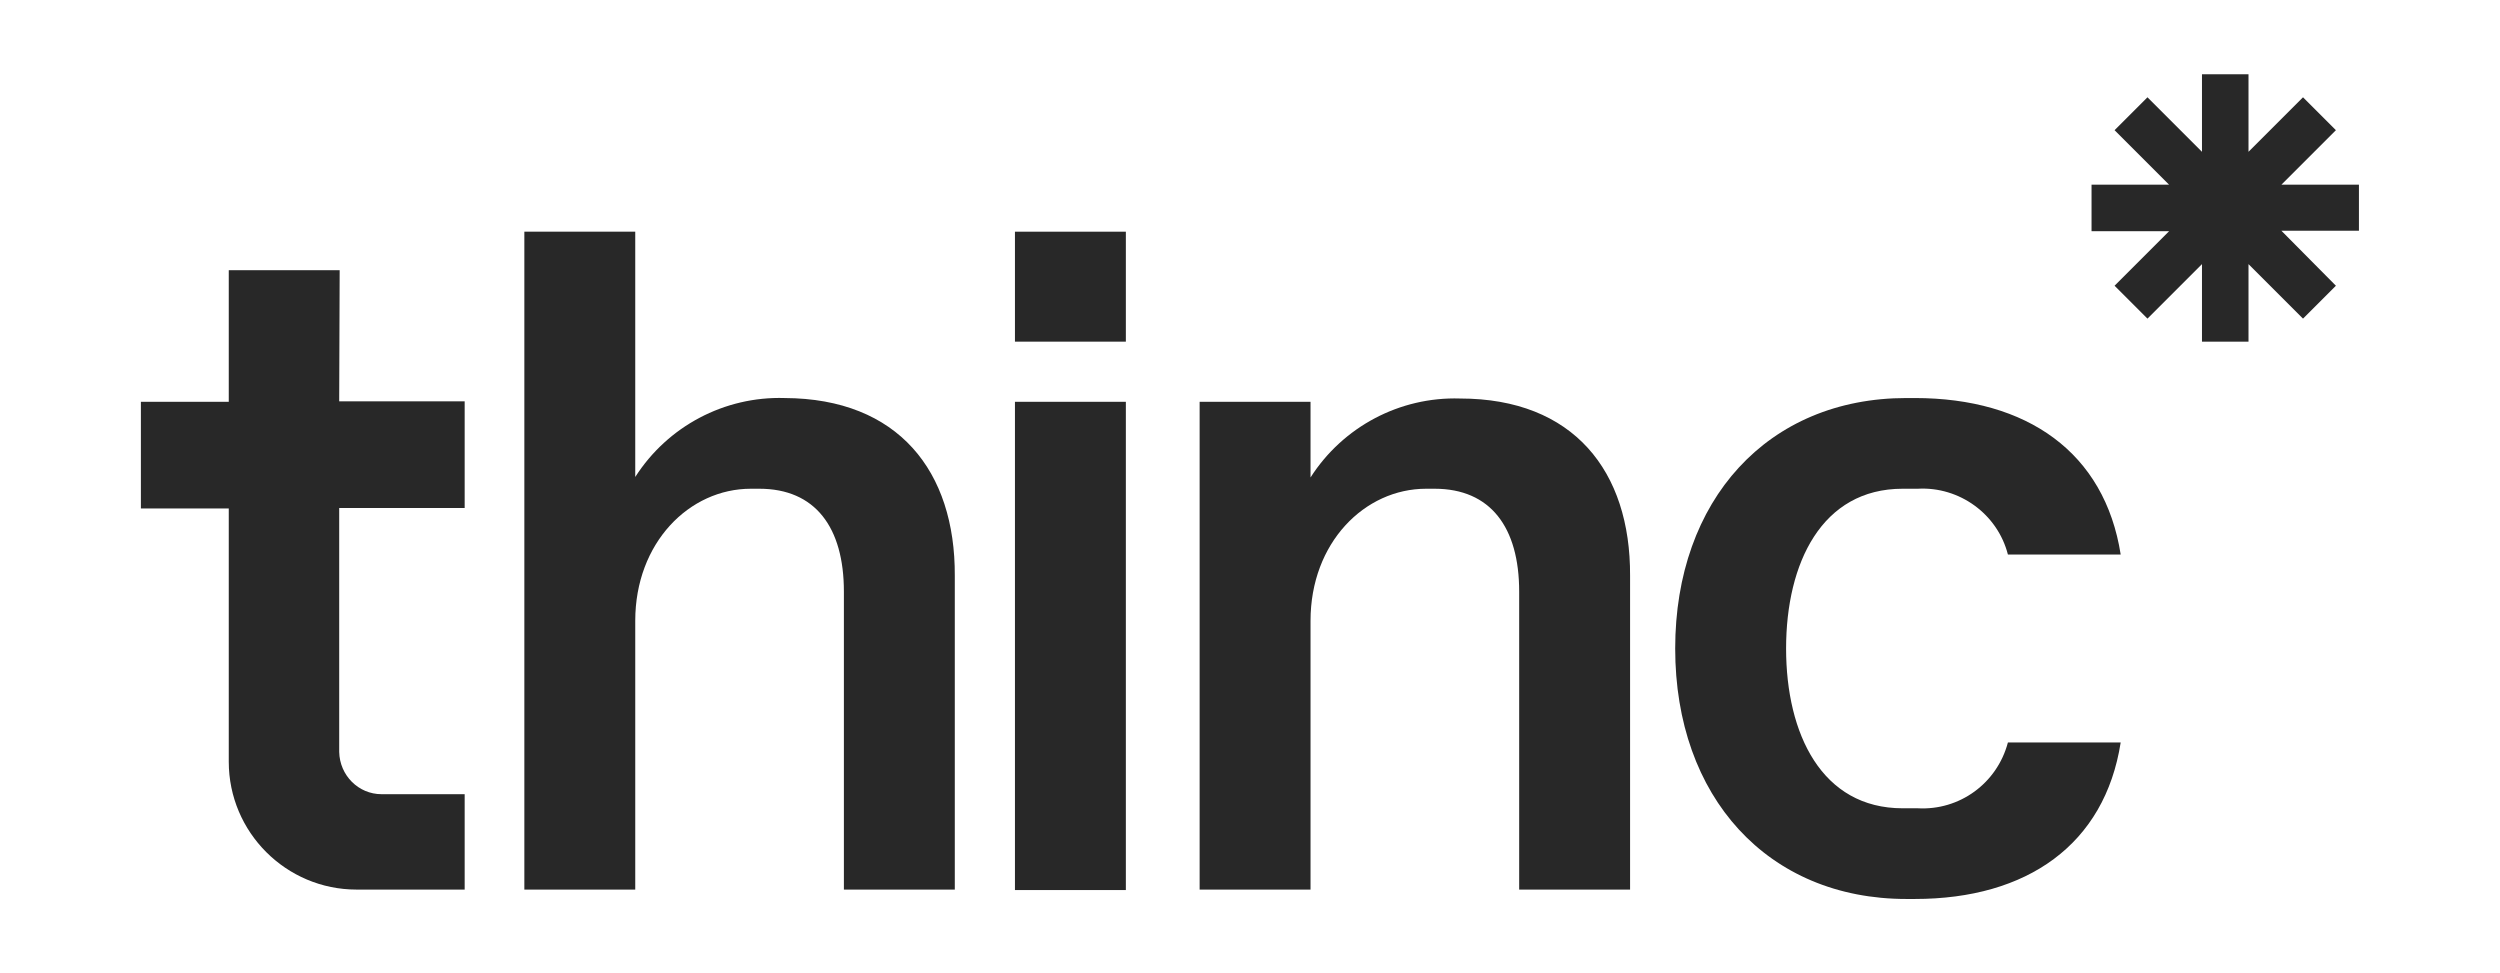
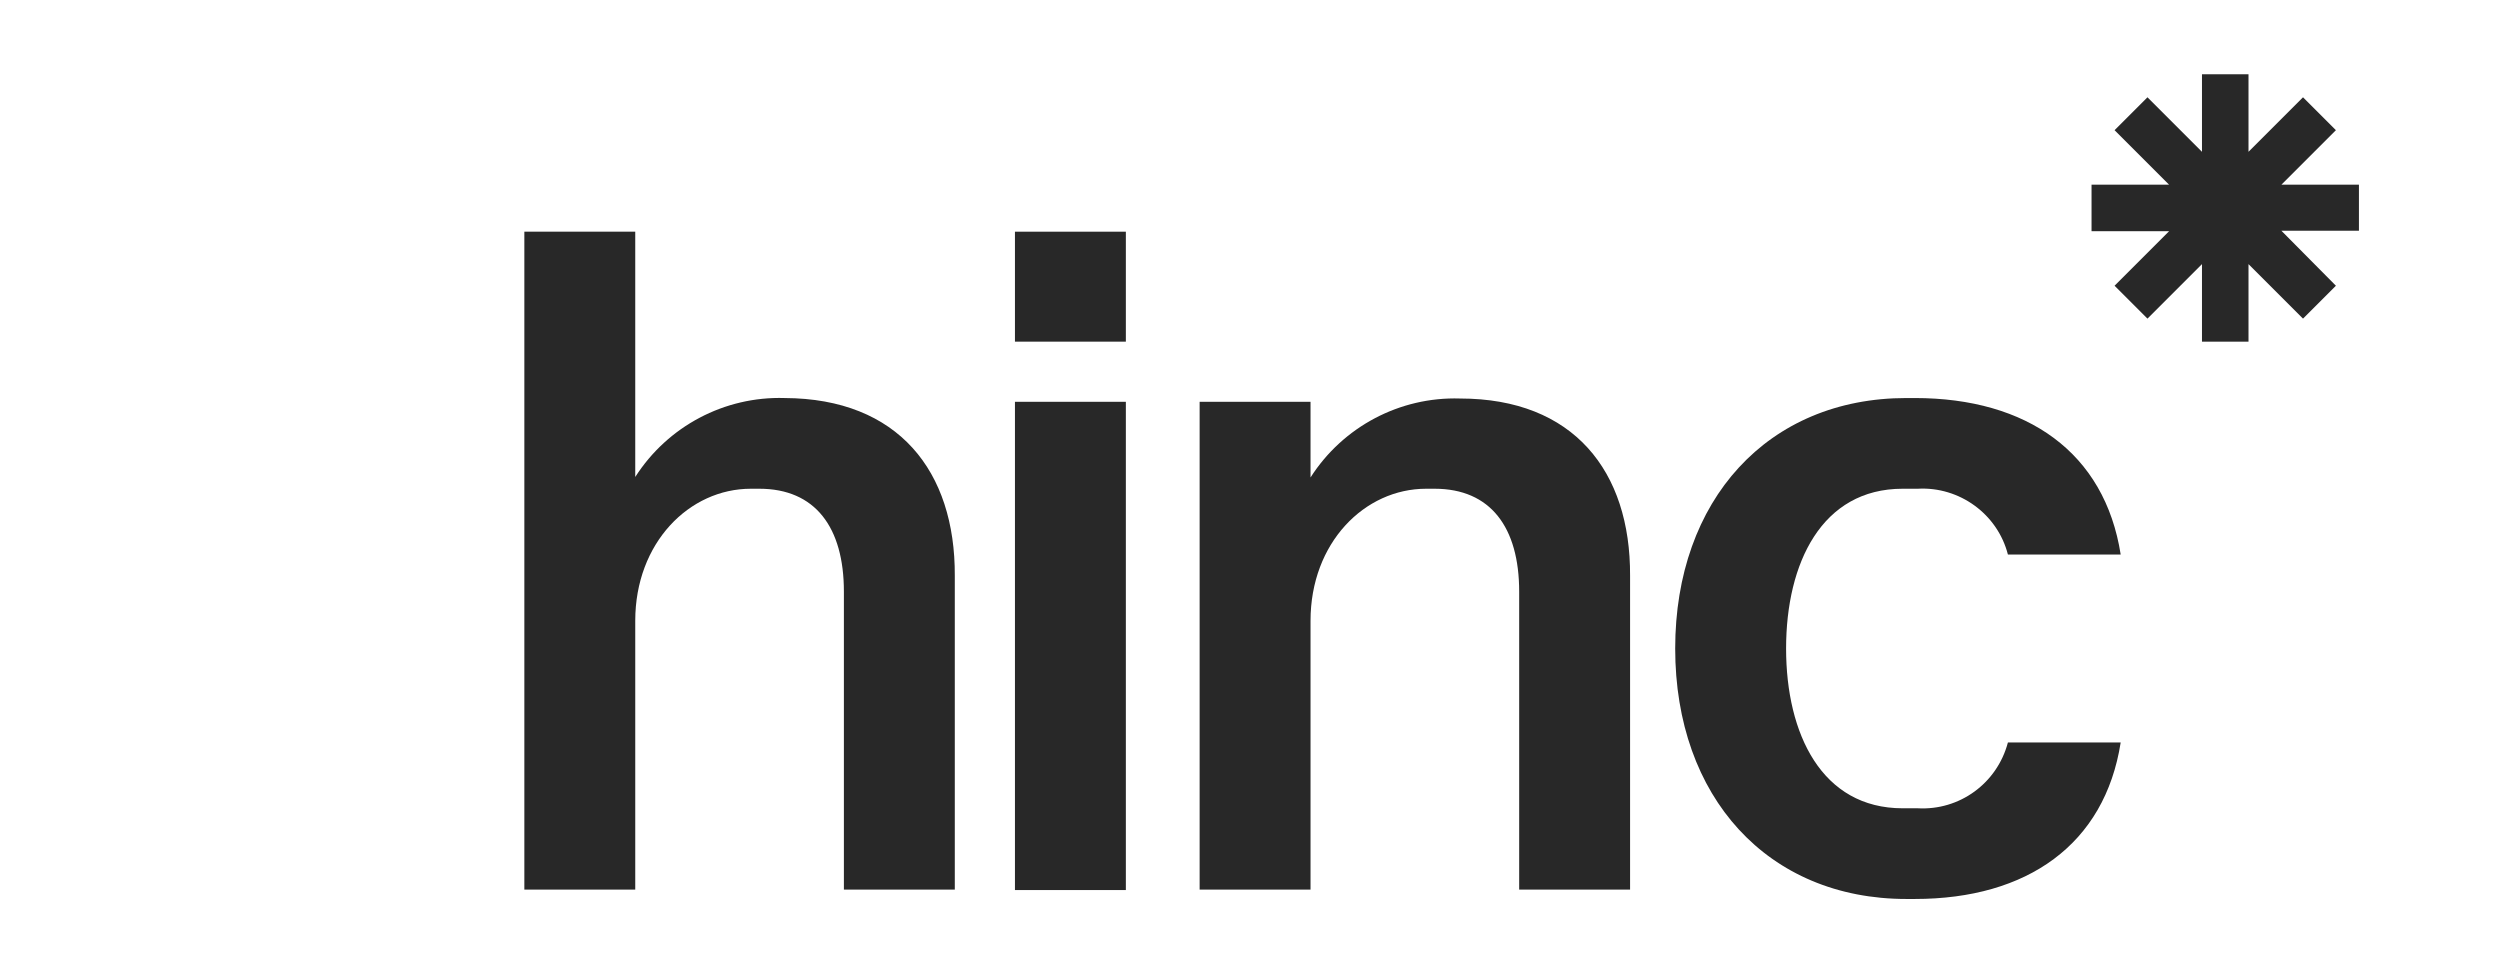
<svg xmlns="http://www.w3.org/2000/svg" version="1.1" id="Layer_1" x="0px" y="0px" viewBox="0 0 532 207.1" style="enable-background:new 0 0 532 207.1;" xml:space="preserve">
  <style type="text/css">
	.st0{fill:#282828;}
</style>
  <g id="Group_330" transform="translate(-115.119 -1937.697)">
-     <path id="Path_198" class="st0" d="M187.4,1995.2h-23.6v28h-18.7v22.7h18.7v53.9c0,15,12.2,27.2,27.2,27.2c0,0,0,0,0,0h23v-20.3   h-17.7c-4.9,0-8.9-4-9-9v-51.9H214v-22.7h-26.7L187.4,1995.2L187.4,1995.2z" />
    <path id="Path_199" class="st0" d="M282.1,2022.4c-12.8-0.4-24.9,6-31.8,16.8V1987h-23.6v140h23.6v-57.2   c0-16.6,11.5-28.1,24.6-28.1h1.8c11.9,0,18,8.2,18,21.9v63.4h23.6v-66.8C318.4,2038,306.3,2022.5,282.1,2022.4" />
    <rect id="Rectangle_450" x="331.1" y="1987" class="st0" width="23.6" height="23.4" />
    <rect id="Rectangle_451" x="331.1" y="2023.2" class="st0" width="23.6" height="103.9" />
    <path id="Path_200" class="st0" d="M425.8,2022.5c-12.8-0.4-24.9,6-31.8,16.8v-16.1h-23.6V2127H394v-57.2   c0-16.6,11.5-28.1,24.6-28.1h1.8c11.9,0,18,8.2,18,21.9v63.4h23.6v-66.8C462.1,2038,450,2022.5,425.8,2022.5" />
    <path id="Path_201" class="st0" d="M617.1,1977h-16.5l11.6-11.6l-7-7l-11.6,11.6v-16.5h-9.9v16.5l-11.6-11.6l-7,7l11.6,11.6h-16.5   v9.9h16.5l-11.6,11.6l7,7l11.6-11.6v16.5h9.9v-16.5l11.6,11.6l7-7l-11.6-11.7h16.5L617.1,1977z" />
    <path id="Path_202" class="st0" d="M520,2041.7h3.2c8.9-0.5,17,5.4,19.2,14h24c-3.4-21.7-19.9-33.3-43.8-33.3h-1.8   c-29.5,0-49.2,21.7-49.2,53.3s19.7,53.3,49.2,53.3h1.8c23.9,0,40.4-11.6,43.8-33.3h-24c-2.3,8.7-10.3,14.5-19.2,14H520   c-17.2,0-24.8-15.8-24.8-34C495.2,2057.5,502.8,2041.7,520,2041.7" />
  </g>
</svg>